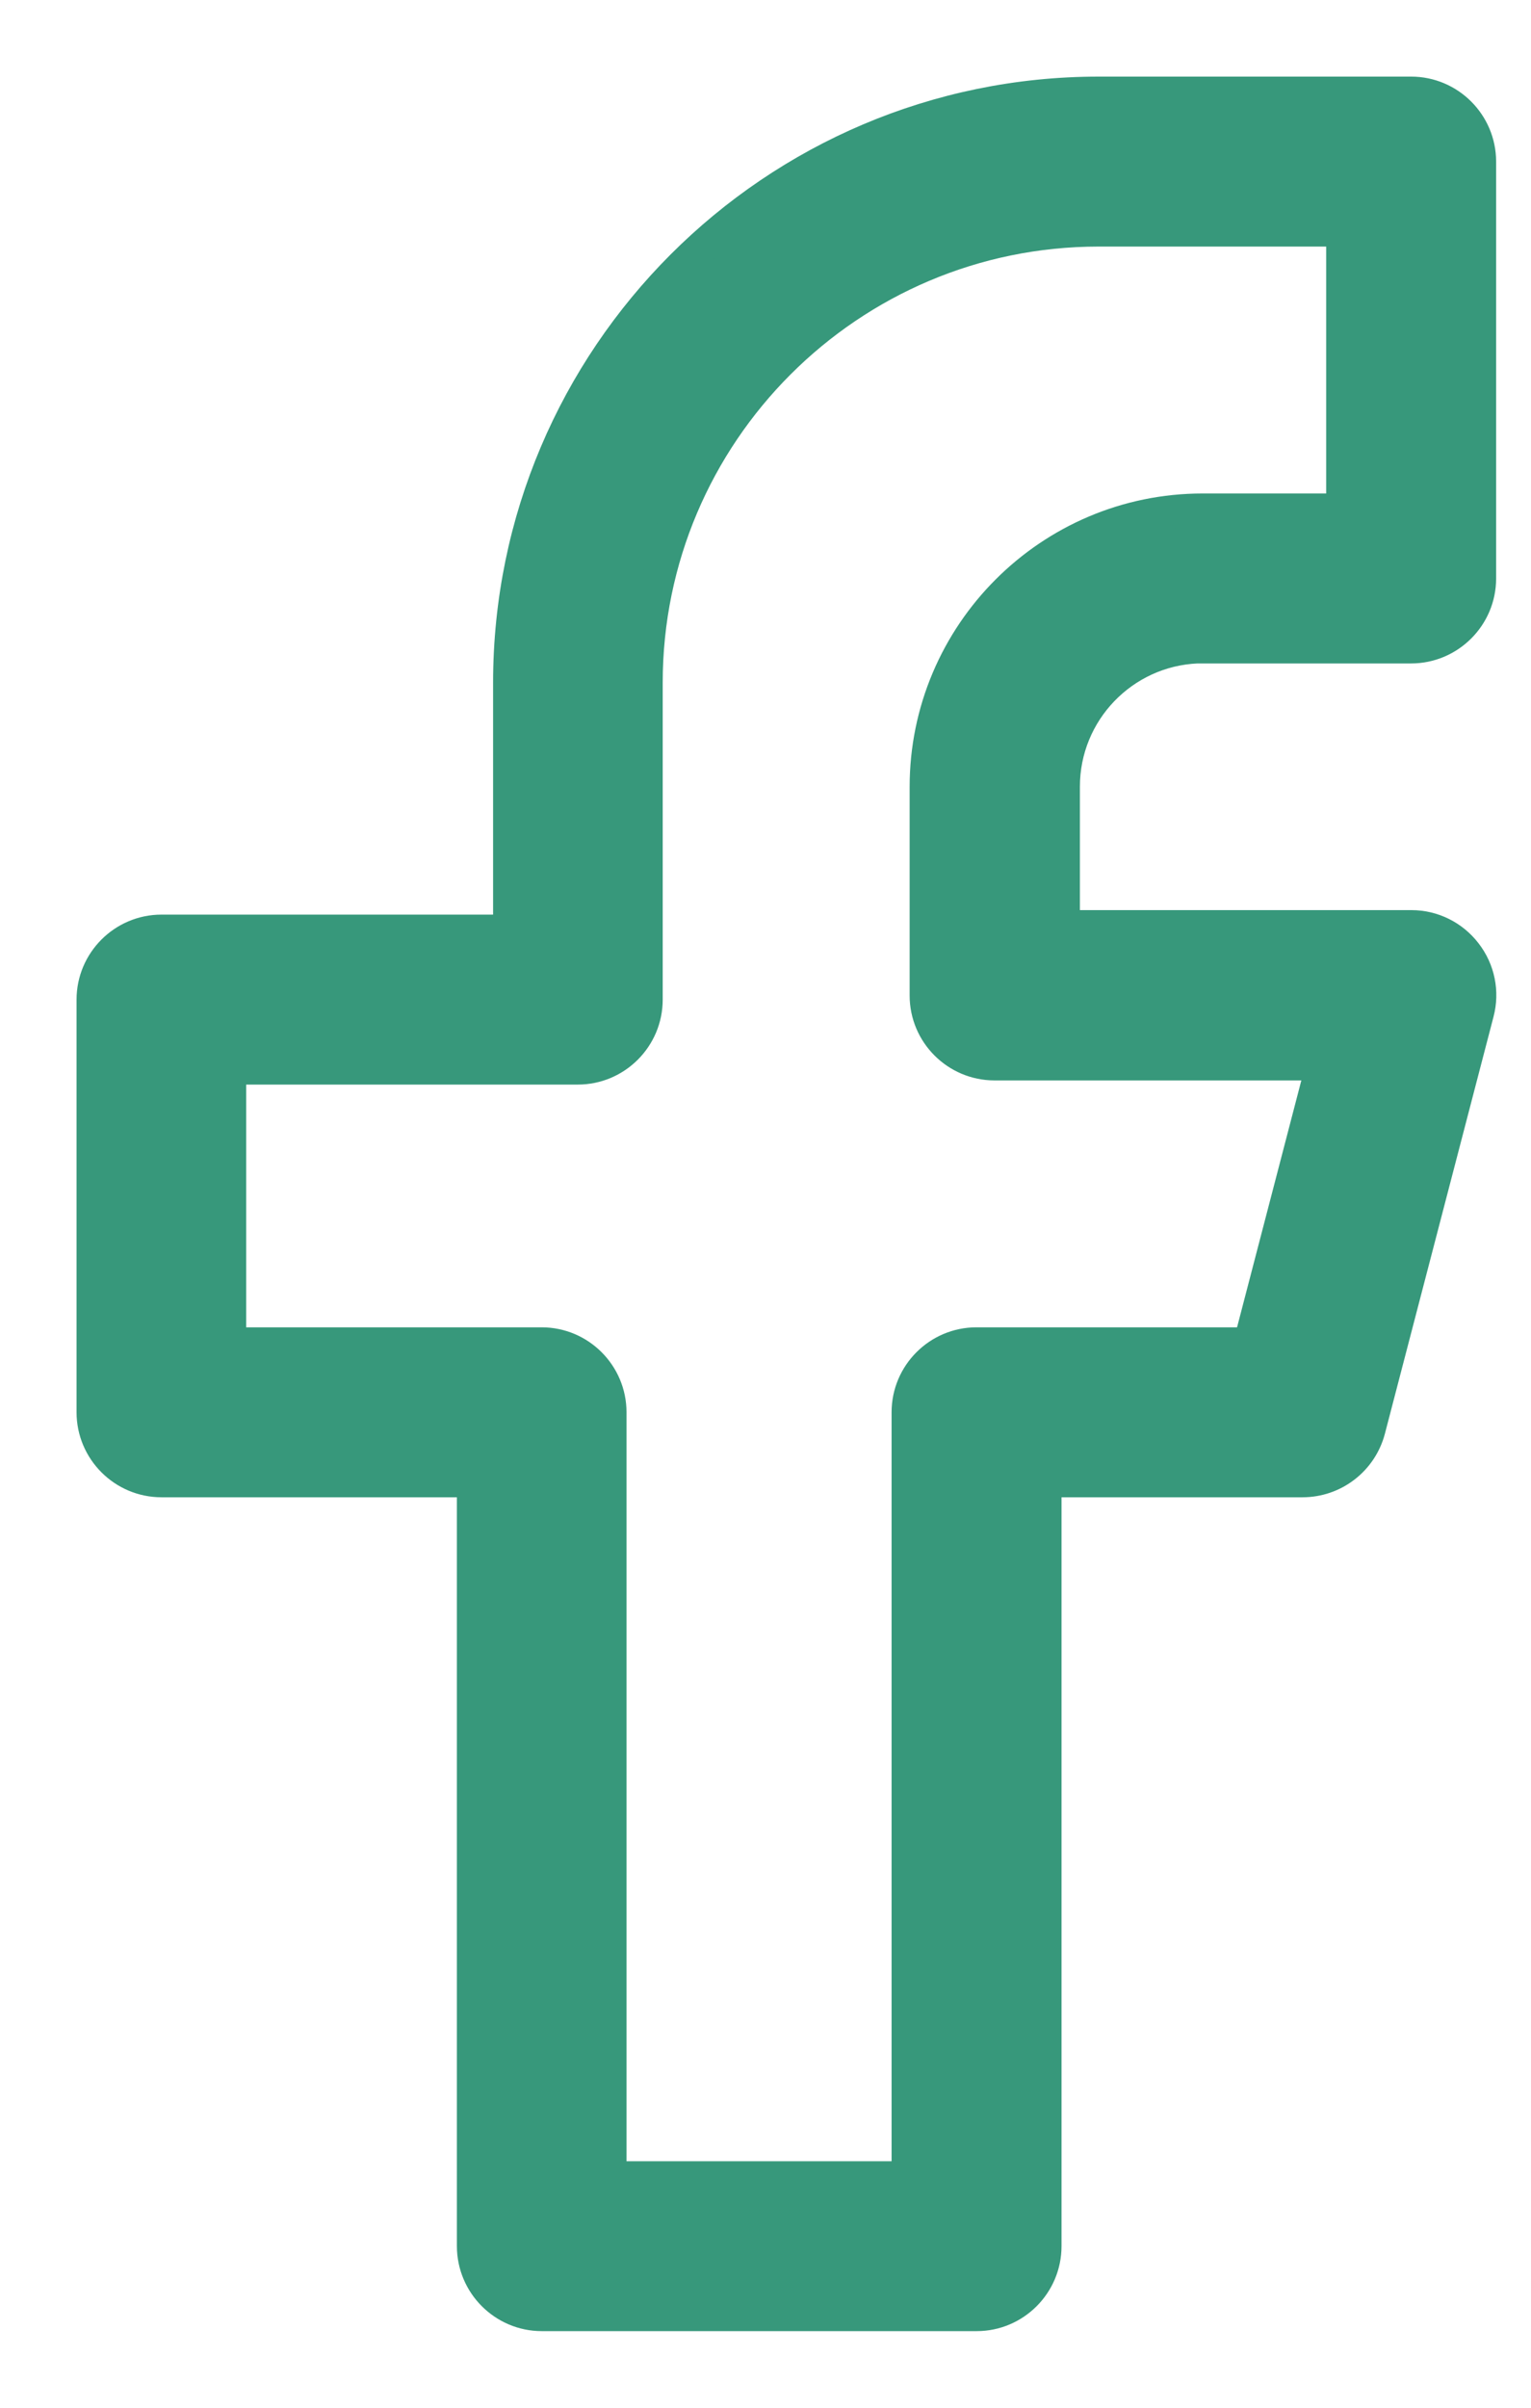
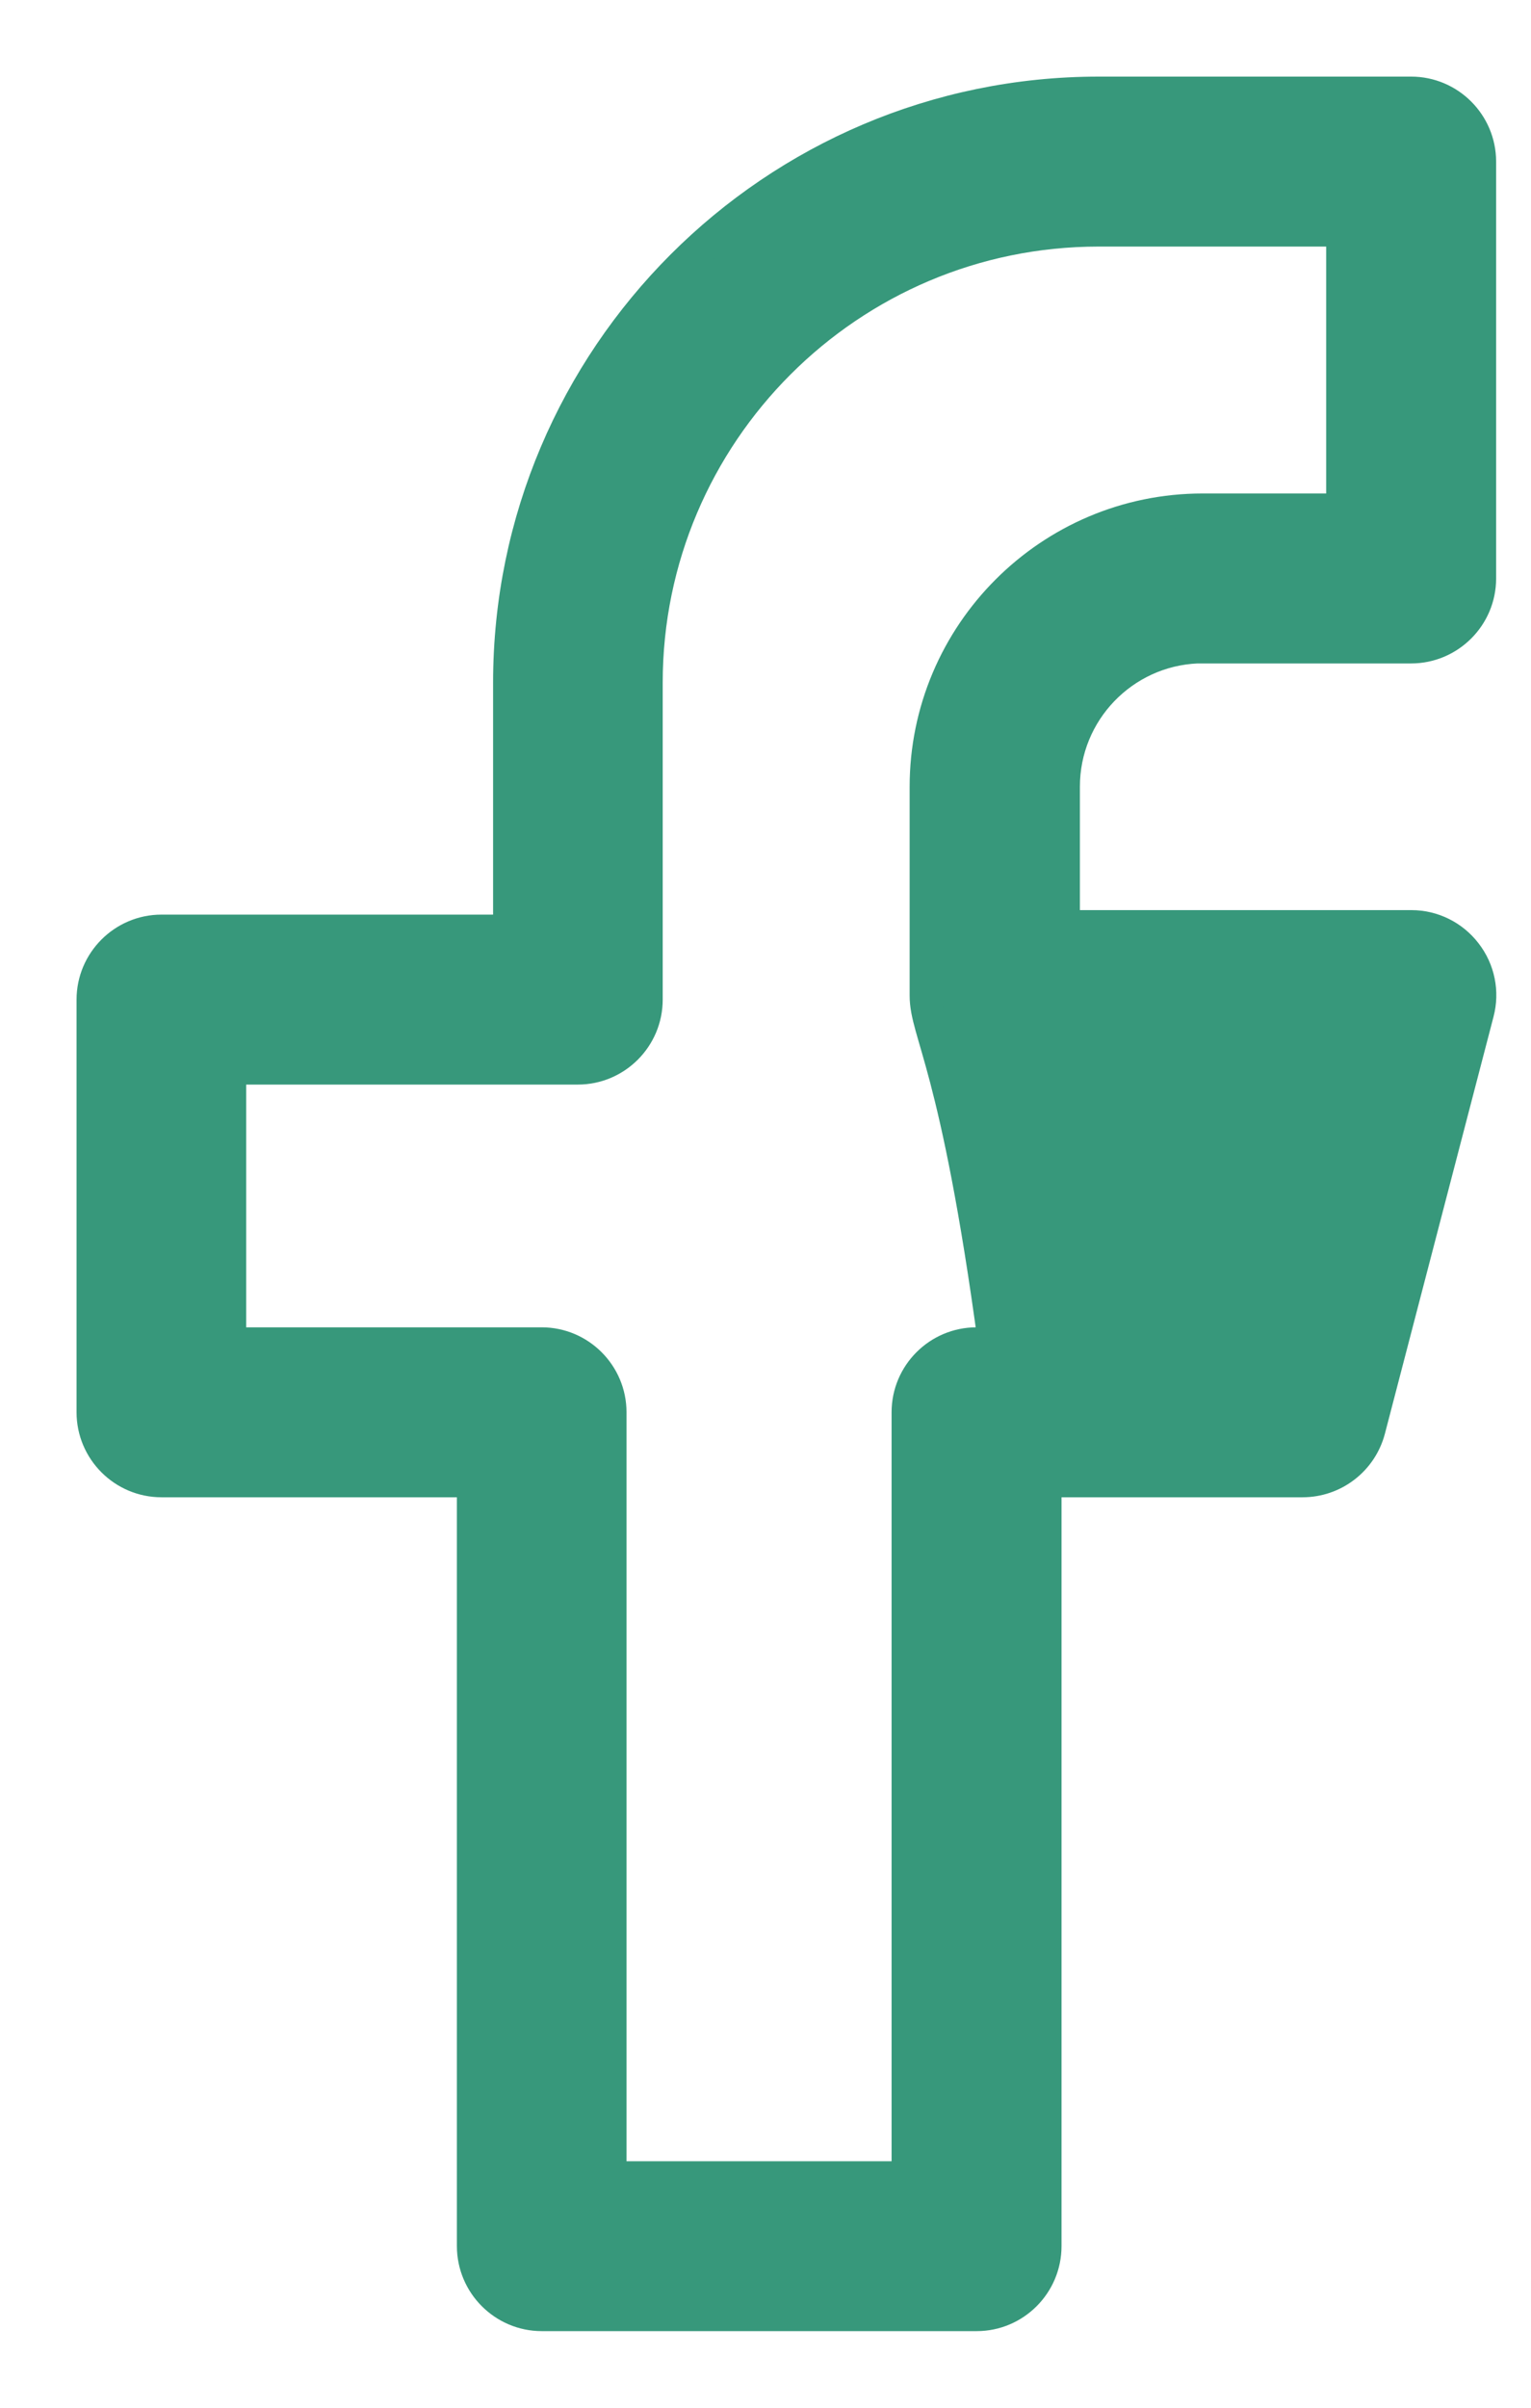
<svg xmlns="http://www.w3.org/2000/svg" width="14" height="22" viewBox="0 0 14 22" fill="none">
-   <path d="M12.904 0.85C13.249 0.85 13.531 1.131 13.531 1.477V5.286C13.531 5.631 13.249 5.912 12.904 5.912H10.947C10.268 5.941 9.725 6.501 9.725 7.188V8.466H12.907C13.102 8.466 13.284 8.558 13.401 8.71C13.521 8.864 13.562 9.064 13.512 9.253L12.519 13.062C12.446 13.34 12.195 13.531 11.911 13.531H9.557V20.523C9.557 20.869 9.276 21.15 8.931 21.15H4.954C4.609 21.15 4.328 20.868 4.328 20.523V13.531H1.477C1.131 13.531 0.85 13.249 0.85 12.904V9.134C0.85 8.789 1.131 8.507 1.477 8.507H4.659V6.238C4.659 3.268 7.077 0.85 10.048 0.85H12.904ZM10.046 2.103C7.765 2.103 5.91 3.959 5.91 6.238V9.134C5.91 9.479 5.629 9.76 5.284 9.76H2.101V12.278H4.953C5.298 12.278 5.579 12.559 5.579 12.904V19.898H8.303V12.904C8.303 12.559 8.584 12.278 8.929 12.278H11.428L12.094 9.722H9.094C8.749 9.722 8.468 9.441 8.468 9.096V7.19C8.468 5.795 9.603 4.659 10.998 4.659H12.277V2.103H10.046Z" fill="#37987B" stroke="#37987B" stroke-width="0.3" />
+   <path d="M12.904 0.85C13.249 0.85 13.531 1.131 13.531 1.477V5.286C13.531 5.631 13.249 5.912 12.904 5.912H10.947C10.268 5.941 9.725 6.501 9.725 7.188V8.466H12.907C13.102 8.466 13.284 8.558 13.401 8.71C13.521 8.864 13.562 9.064 13.512 9.253L12.519 13.062C12.446 13.34 12.195 13.531 11.911 13.531H9.557V20.523C9.557 20.869 9.276 21.15 8.931 21.15H4.954C4.609 21.15 4.328 20.868 4.328 20.523V13.531H1.477C1.131 13.531 0.85 13.249 0.85 12.904V9.134C0.85 8.789 1.131 8.507 1.477 8.507H4.659V6.238C4.659 3.268 7.077 0.85 10.048 0.85H12.904ZM10.046 2.103C7.765 2.103 5.91 3.959 5.91 6.238V9.134C5.91 9.479 5.629 9.76 5.284 9.76H2.101V12.278H4.953C5.298 12.278 5.579 12.559 5.579 12.904V19.898H8.303V12.904C8.303 12.559 8.584 12.278 8.929 12.278H11.428H9.094C8.749 9.722 8.468 9.441 8.468 9.096V7.19C8.468 5.795 9.603 4.659 10.998 4.659H12.277V2.103H10.046Z" fill="#37987B" stroke="#37987B" stroke-width="0.3" />
</svg>